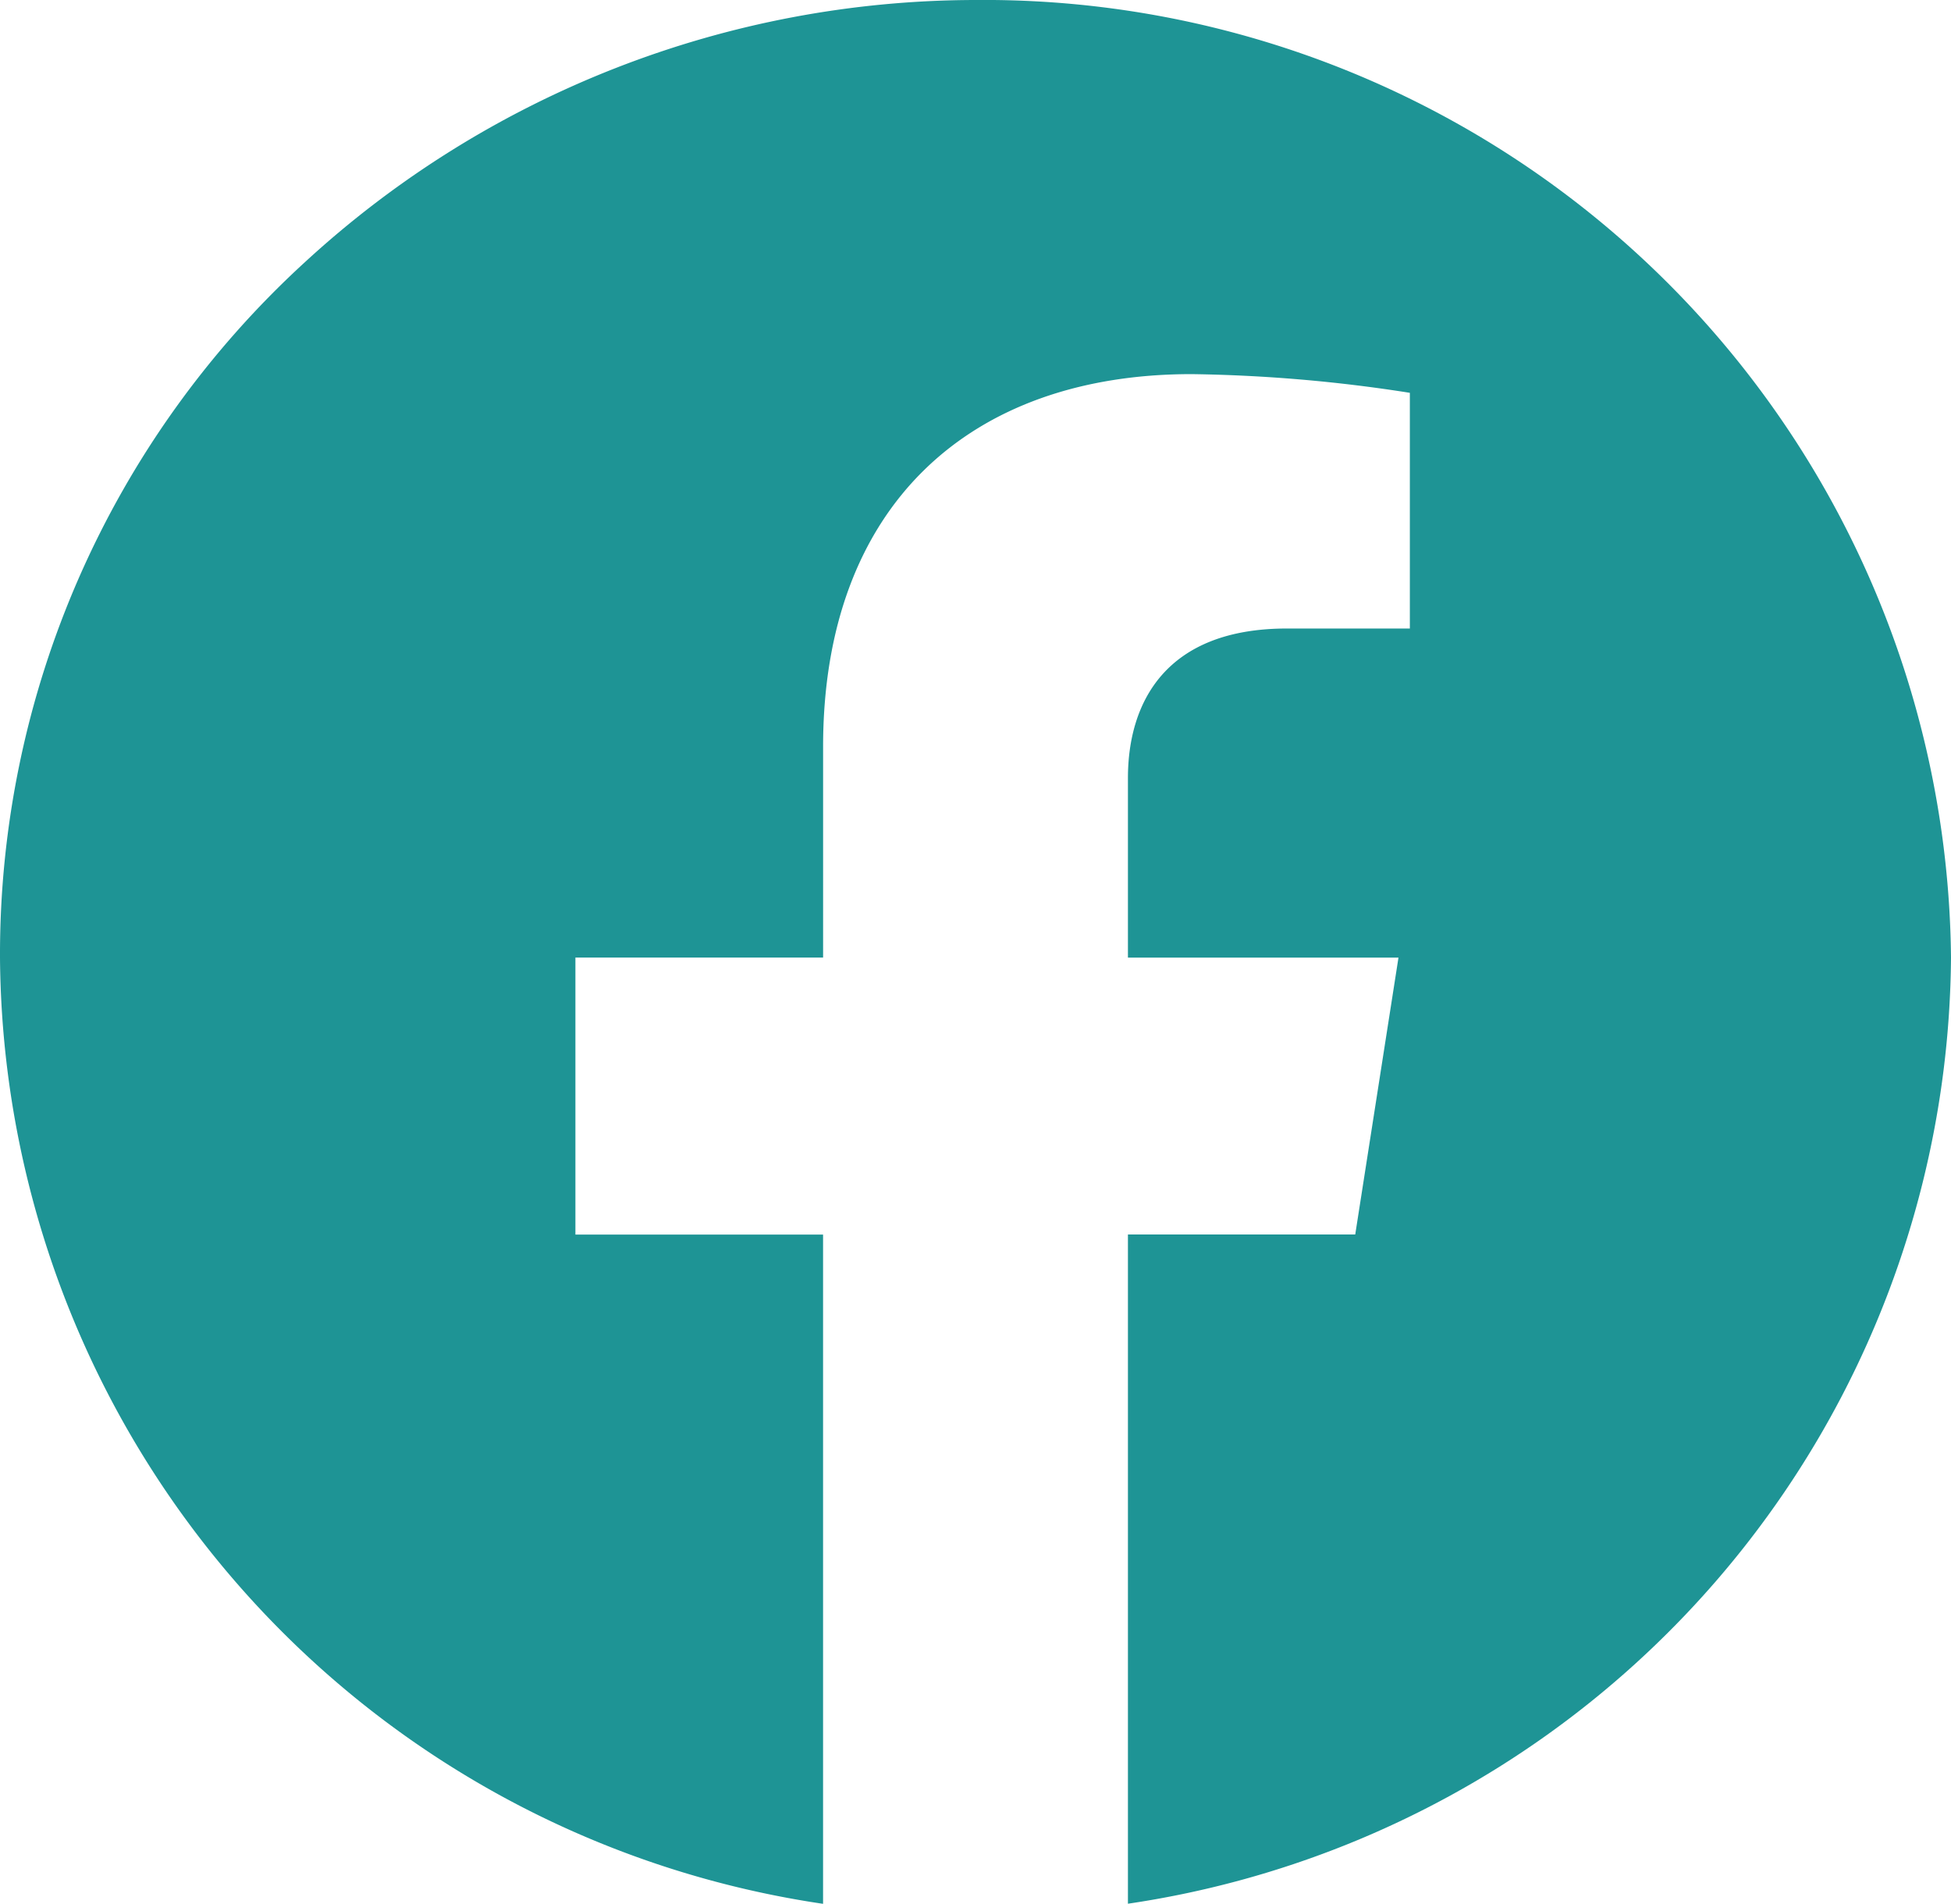
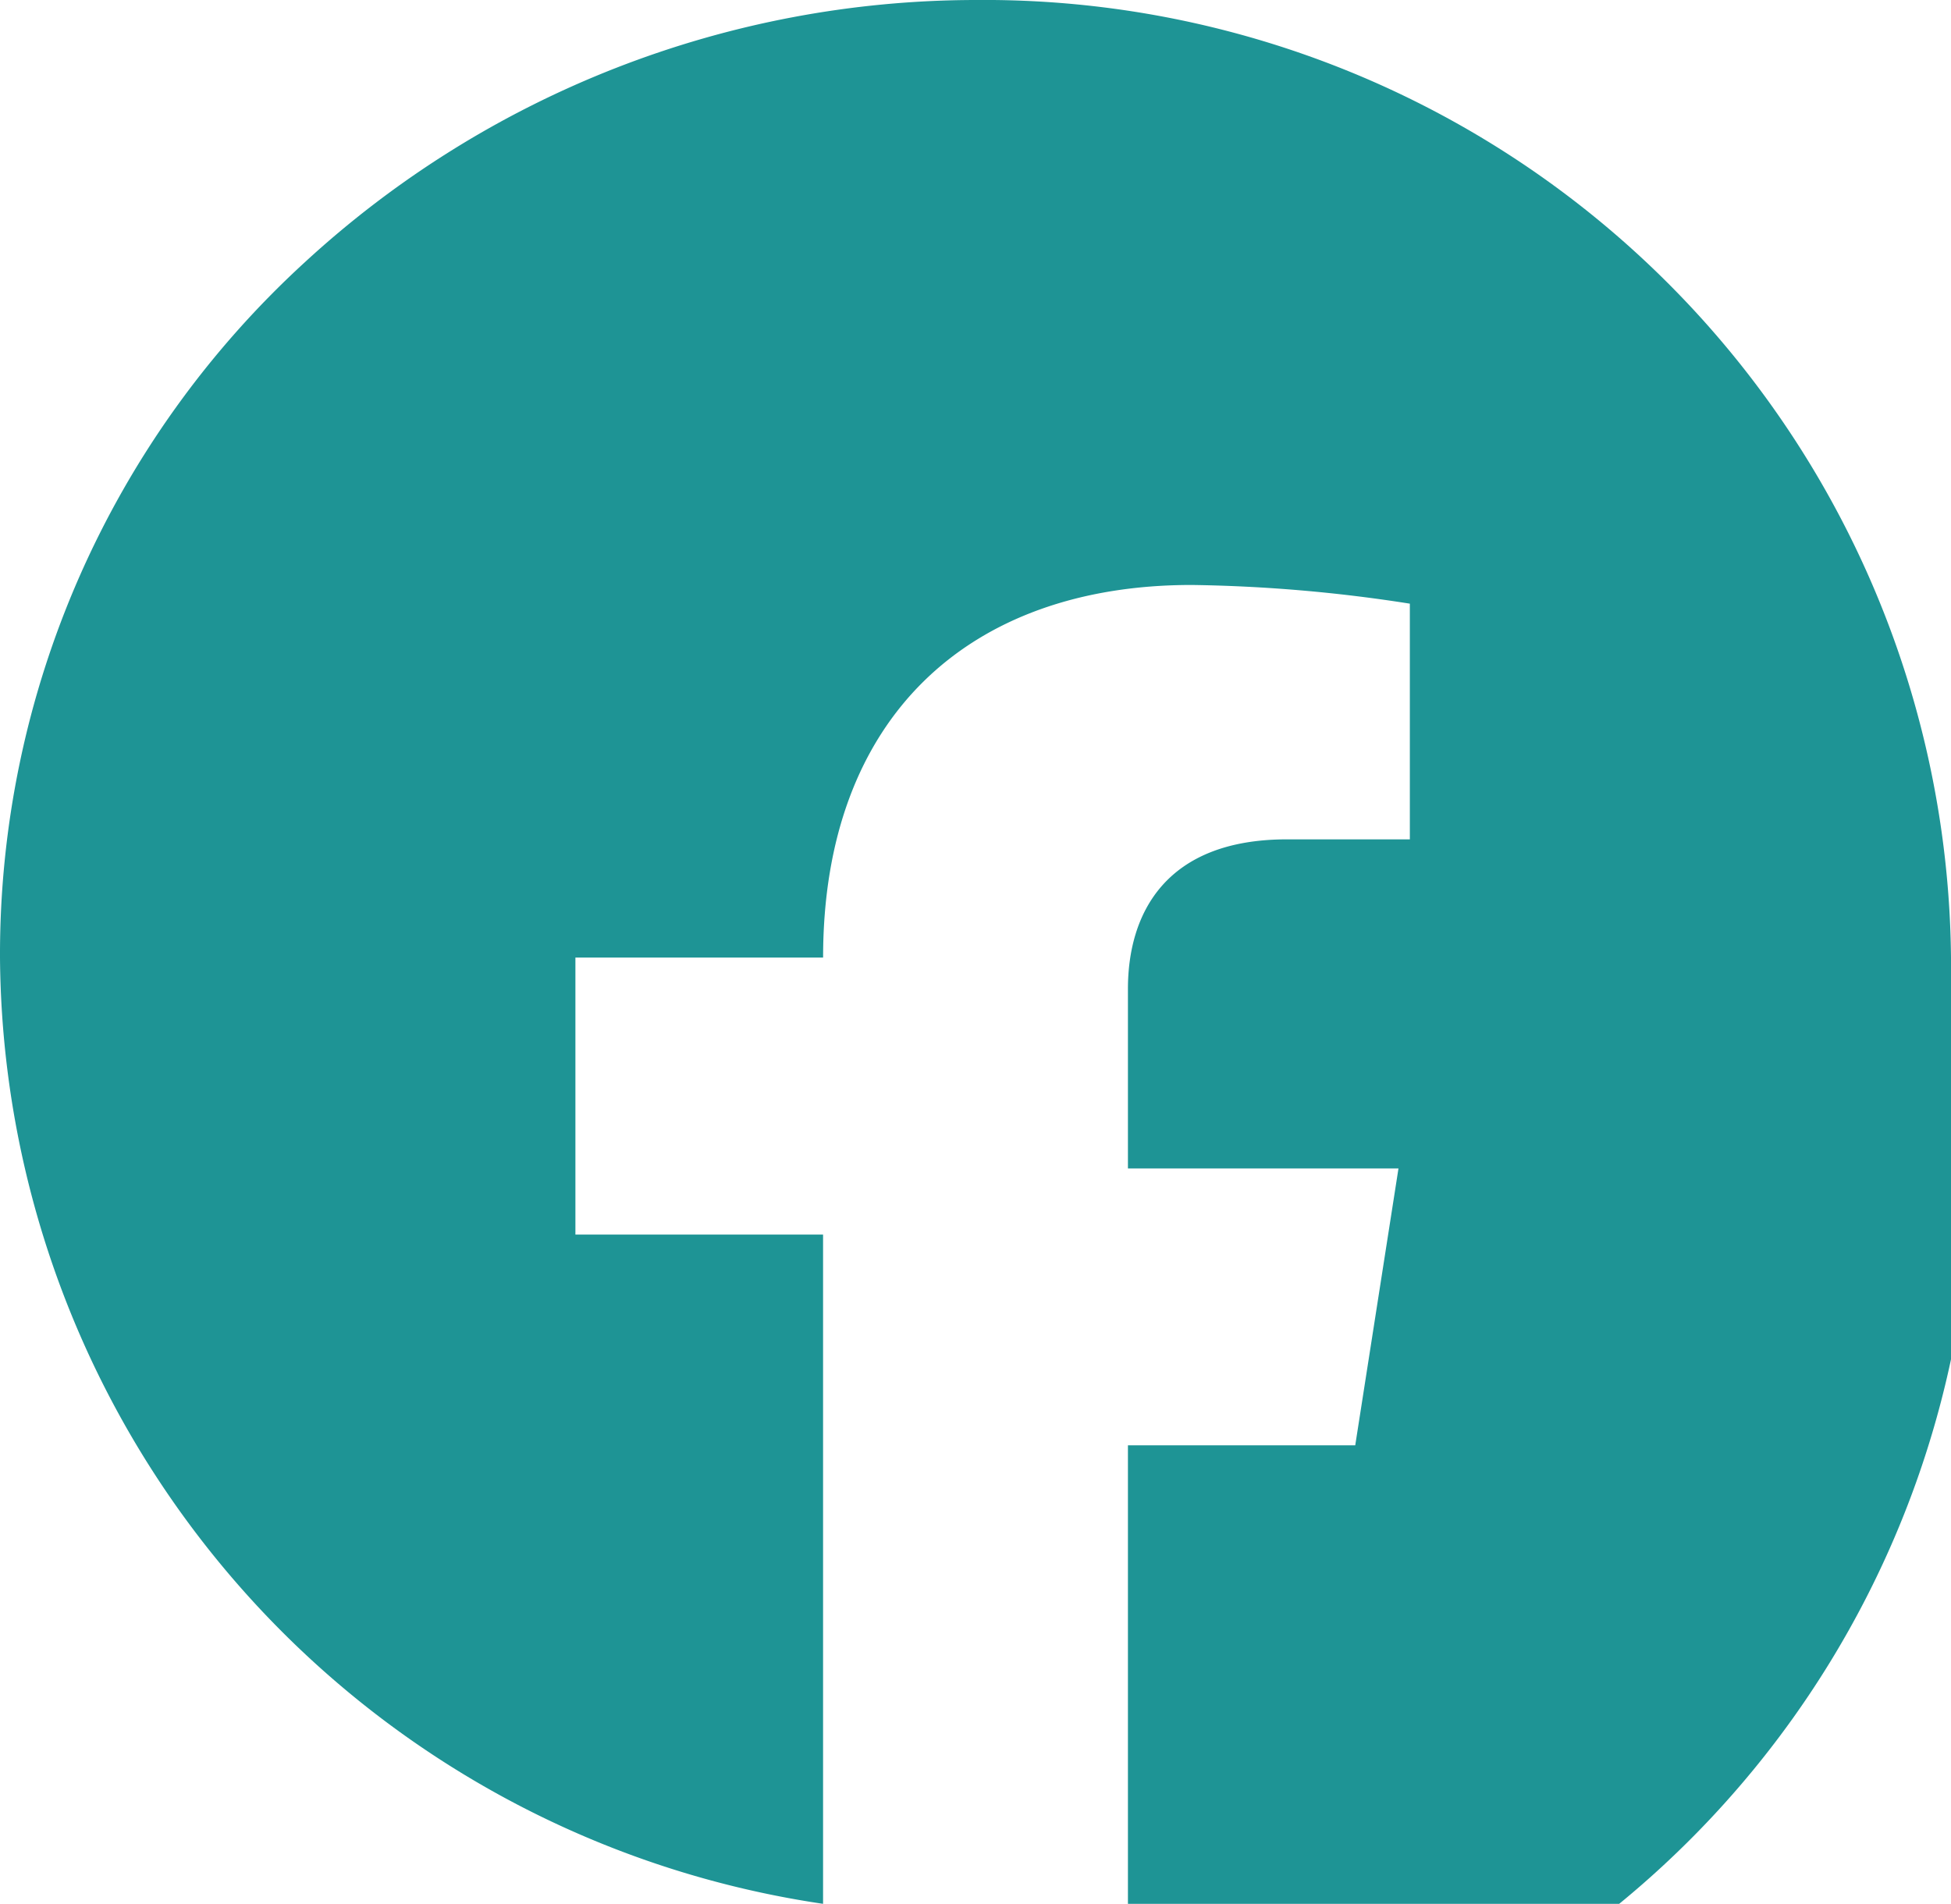
<svg xmlns="http://www.w3.org/2000/svg" width="55.413" height="54.078" viewBox="0 0 55.413 54.078">
-   <path id="Icon_simple-facebook" data-name="Icon simple-facebook" d="M55.413,27.2A27.459,27.459,0,0,0,27.707,0,28.173,28.173,0,0,0,8.66,7.447,26.654,26.654,0,0,0,0,27.2,27.369,27.369,0,0,0,23.377,54.078V35.068H16.343V27.2h7.035V21.211c0-6.818,4.136-10.584,10.465-10.584a43.374,43.374,0,0,1,6.2.531v6.695H36.551c-3.442,0-4.515,2.1-4.515,4.248v5.1H39.72l-1.228,7.864H32.036v19.01A27.368,27.368,0,0,0,55.413,27.2Z" fill="#1e9495" />
+   <path id="Icon_simple-facebook" data-name="Icon simple-facebook" d="M55.413,27.2A27.459,27.459,0,0,0,27.707,0,28.173,28.173,0,0,0,8.66,7.447,26.654,26.654,0,0,0,0,27.2,27.369,27.369,0,0,0,23.377,54.078V35.068H16.343V27.2h7.035c0-6.818,4.136-10.584,10.465-10.584a43.374,43.374,0,0,1,6.2.531v6.695H36.551c-3.442,0-4.515,2.1-4.515,4.248v5.1H39.72l-1.228,7.864H32.036v19.01A27.368,27.368,0,0,0,55.413,27.2Z" fill="#1e9495" />
</svg>